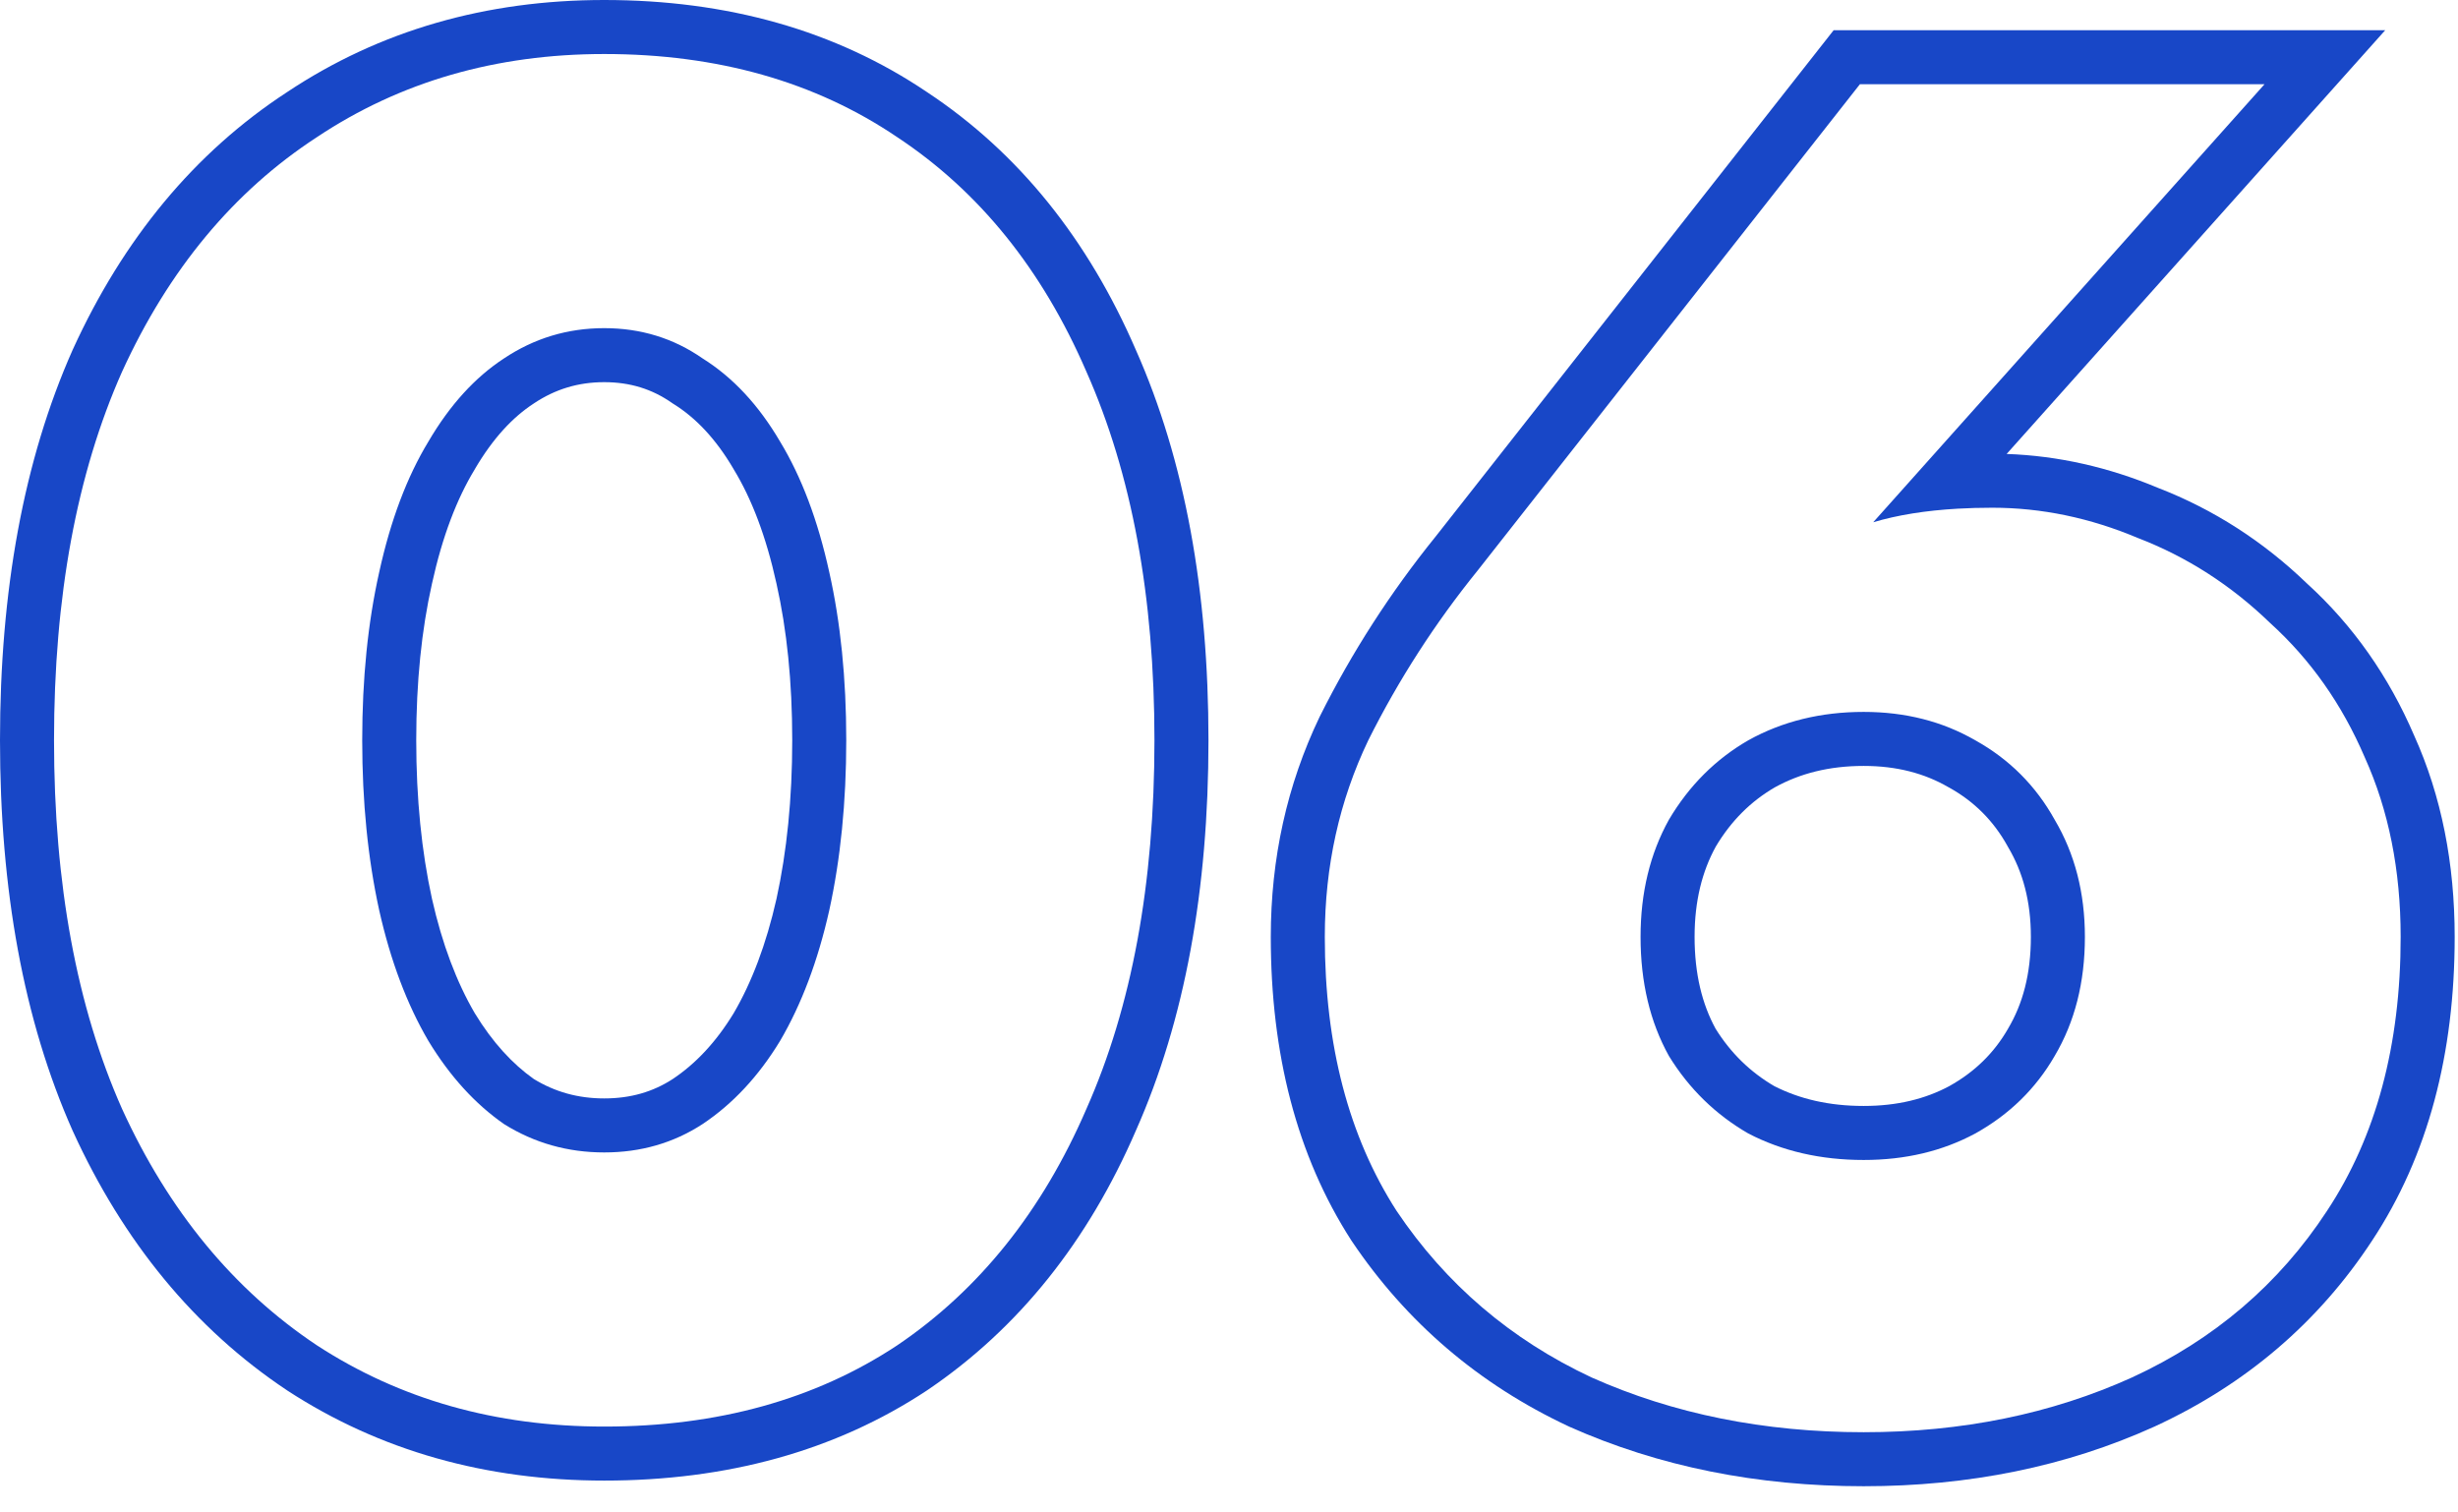
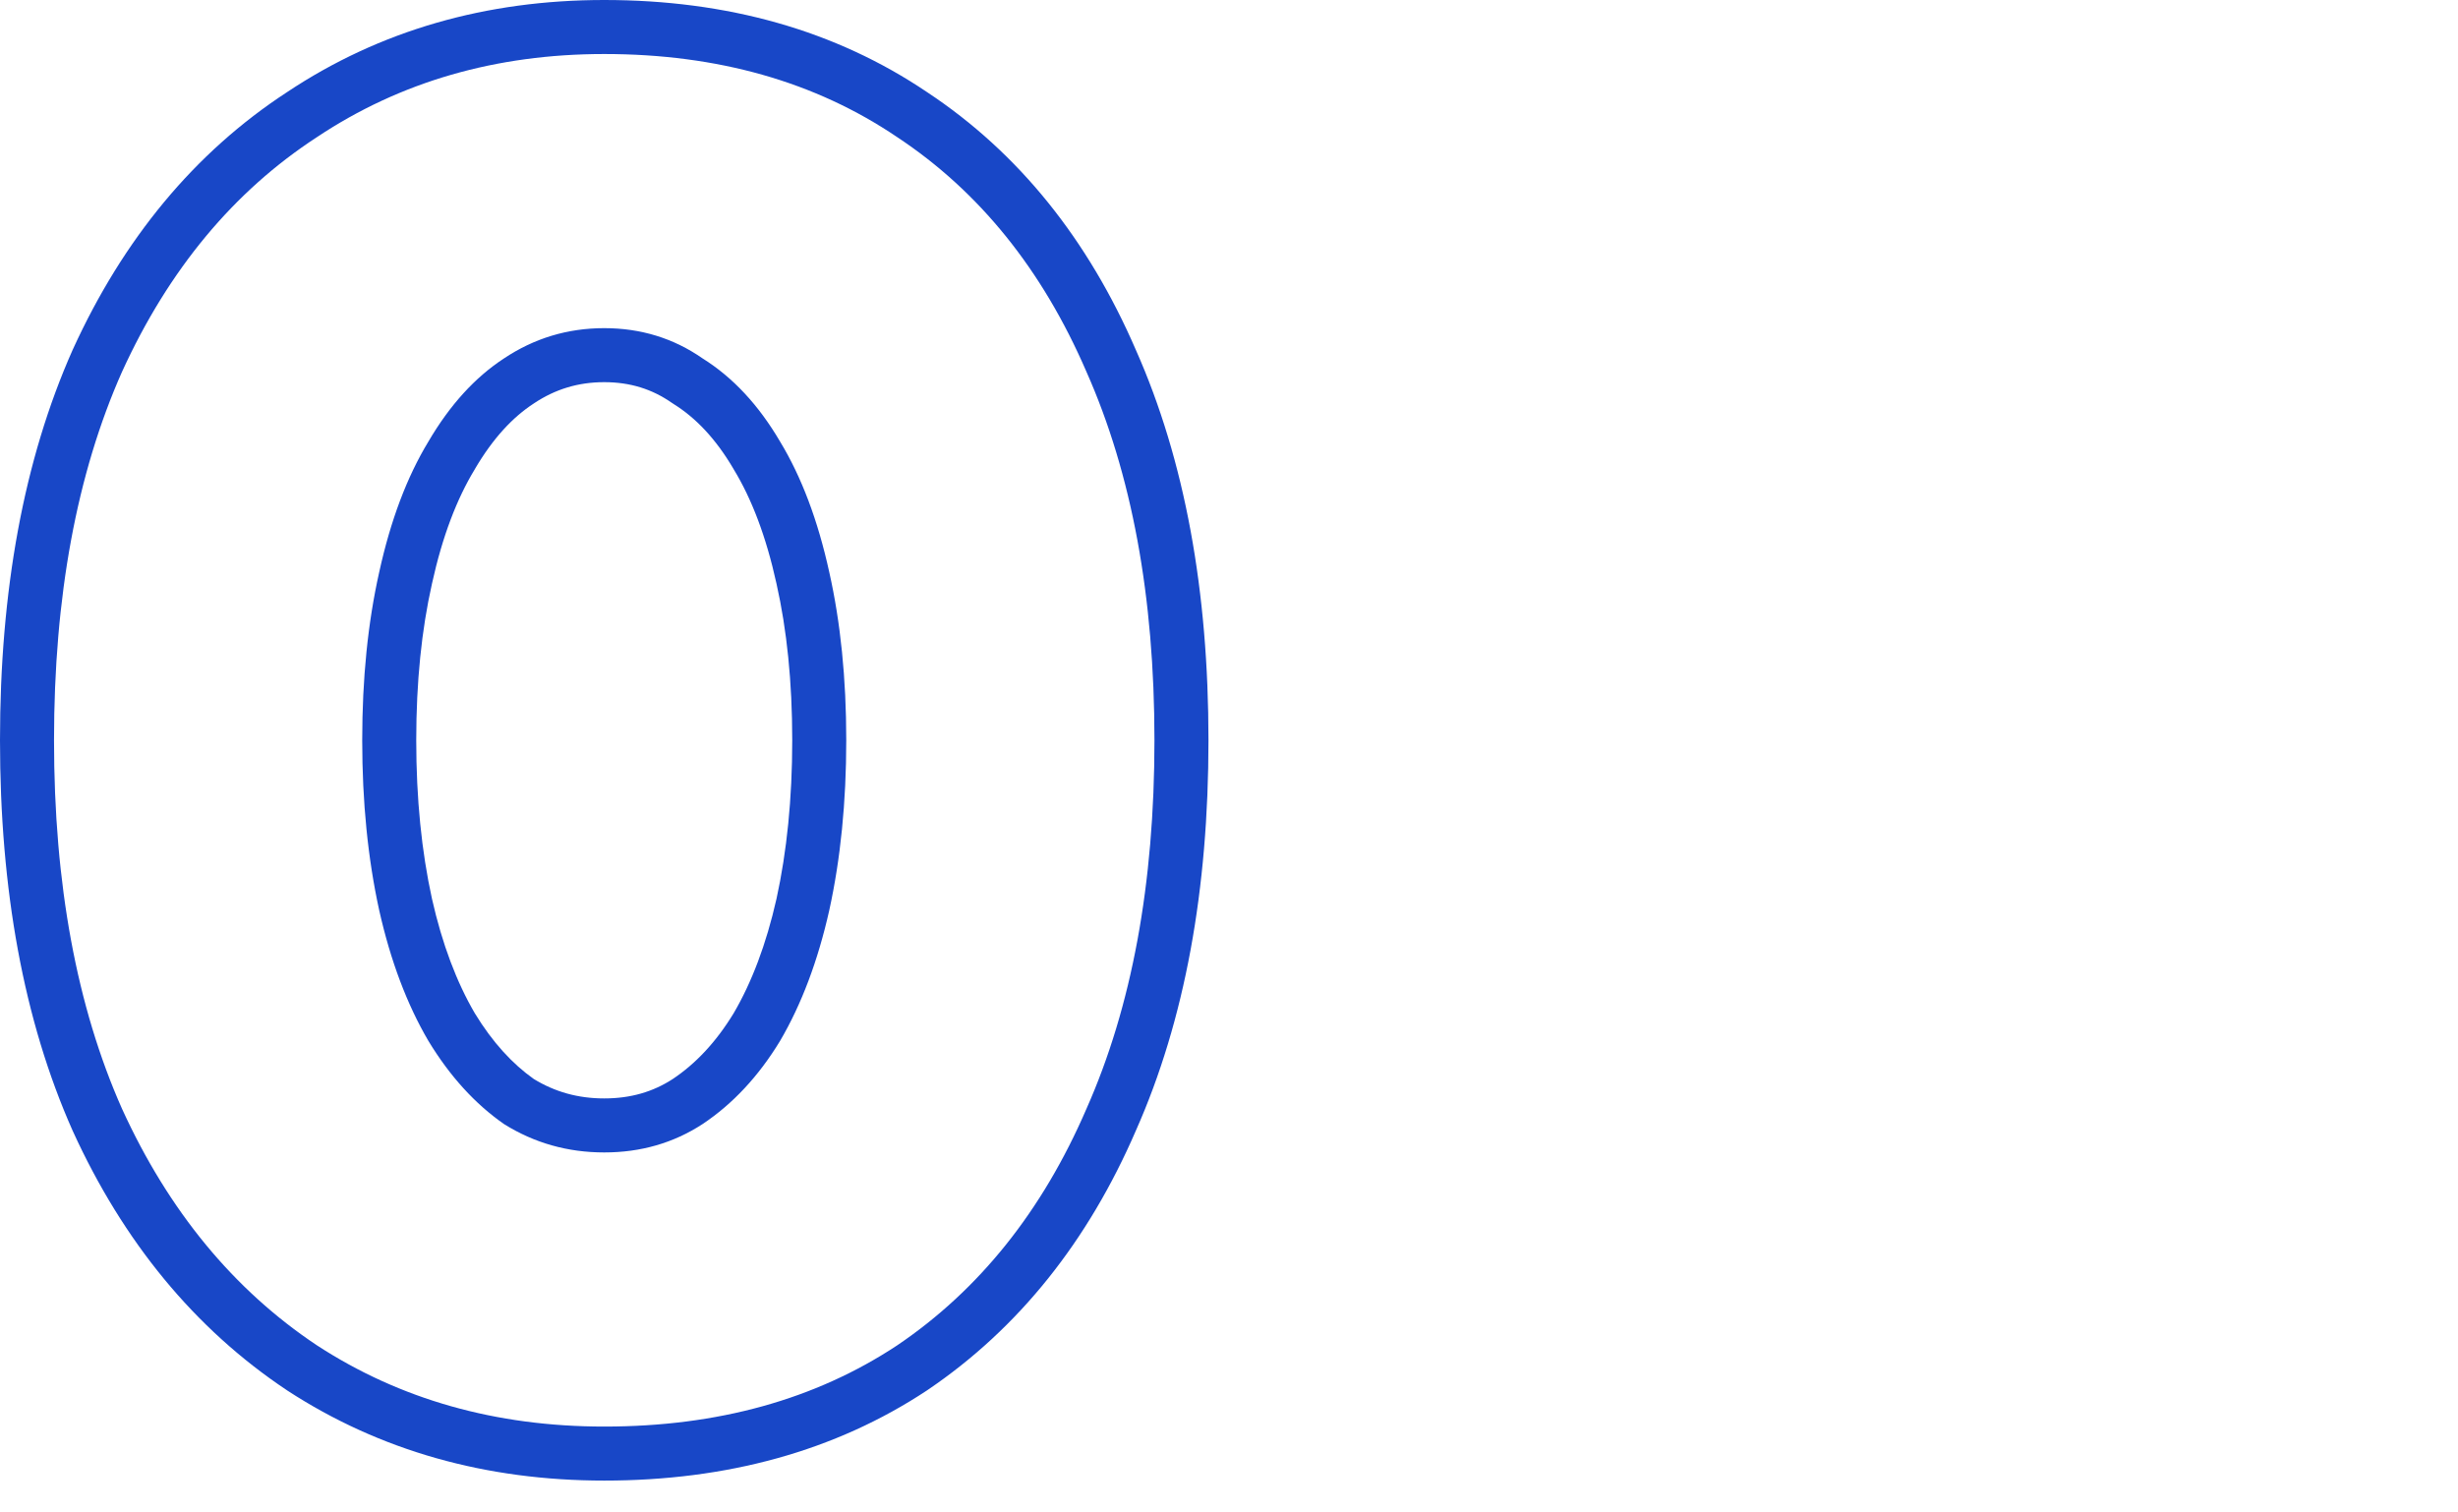
<svg xmlns="http://www.w3.org/2000/svg" width="91" height="56" viewBox="0 0 91 56" fill="none">
-   <path fill-rule="evenodd" clip-rule="evenodd" d="M74.34 38.09L74.346 38.08C74.885 37.171 75.187 36.064 75.187 34.689C75.187 33.372 74.89 32.286 74.346 31.369L74.332 31.345L74.319 31.32C73.8 30.387 73.089 29.676 72.156 29.157L72.141 29.15L72.127 29.142C71.248 28.634 70.222 28.359 68.997 28.359C67.722 28.359 66.643 28.636 65.712 29.15C64.824 29.665 64.096 30.383 63.522 31.345C63.016 32.265 62.737 33.361 62.737 34.689C62.737 36.066 63.018 37.179 63.514 38.089C64.078 38.993 64.797 39.693 65.687 40.214C66.622 40.69 67.711 40.949 68.997 40.949C70.24 40.949 71.281 40.689 72.167 40.214C73.114 39.686 73.823 38.986 74.335 38.1L74.34 38.09ZM73.127 41.969C71.913 42.623 70.537 42.949 68.997 42.949C67.41 42.949 65.987 42.623 64.727 41.969C63.514 41.269 62.533 40.312 61.787 39.099C61.087 37.839 60.737 36.369 60.737 34.689C60.737 33.056 61.087 31.609 61.787 30.349C62.533 29.089 63.514 28.109 64.727 27.409C65.987 26.709 67.41 26.359 68.997 26.359C70.537 26.359 71.913 26.709 73.127 27.409C74.387 28.109 75.367 29.089 76.067 30.349C76.814 31.609 77.187 33.056 77.187 34.689C77.187 36.369 76.814 37.839 76.067 39.099C75.367 40.312 74.387 41.269 73.127 41.969ZM67.885 1.119H88.305L74.29 16.808C76.197 16.875 78.068 17.299 79.894 18.064C81.951 18.86 83.794 20.047 85.414 21.609C87.116 23.158 88.436 25.043 89.377 27.233C90.392 29.483 90.877 31.981 90.877 34.689C90.877 39.007 89.895 42.794 87.818 45.938C85.832 48.967 83.136 51.264 79.775 52.815L79.762 52.821C76.489 54.304 72.89 55.029 68.997 55.029C65.06 55.029 61.419 54.305 58.102 52.826L58.085 52.818L58.068 52.81C54.757 51.258 52.072 48.966 50.047 45.955L50.036 45.939L50.025 45.922C48.002 42.78 47.047 39 47.047 34.689C47.047 31.793 47.644 29.069 48.853 26.545L48.861 26.53L48.868 26.515C50.051 24.149 51.48 21.931 53.153 19.862L67.885 1.119ZM54.717 21.109C53.13 23.069 51.777 25.169 50.657 27.409C49.584 29.649 49.047 32.076 49.047 34.689C49.047 38.703 49.934 42.086 51.707 44.839C53.527 47.546 55.93 49.599 58.917 50.999C61.95 52.352 65.31 53.029 68.997 53.029C72.637 53.029 75.95 52.352 78.937 50.999C81.97 49.599 84.374 47.546 86.147 44.839C87.967 42.086 88.877 38.703 88.877 34.689C88.877 32.216 88.433 29.999 87.547 28.039C86.707 26.079 85.54 24.422 84.047 23.069C82.6 21.669 80.967 20.619 79.147 19.919C77.374 19.172 75.577 18.799 73.757 18.799C73.314 18.799 72.889 18.811 72.481 18.834C71.288 18.902 70.244 19.07 69.35 19.337L83.837 3.119H68.857L54.717 21.109Z" fill="#1847C7" />
-   <path fill-rule="evenodd" clip-rule="evenodd" d="M28.88 16.35C28.087 14.997 27.13 13.97 26.01 13.27C24.937 12.523 23.723 12.15 22.37 12.15C21.017 12.15 19.78 12.523 18.66 13.27C17.587 13.97 16.653 14.997 15.86 16.35C15.067 17.657 14.46 19.267 14.04 21.18C13.62 23.047 13.41 25.123 13.41 27.41C13.41 29.697 13.62 31.797 14.04 33.71C14.46 35.577 15.067 37.187 15.86 38.54C16.653 39.847 17.587 40.873 18.66 41.62C19.78 42.32 21.017 42.67 22.37 42.67C23.723 42.67 24.937 42.32 26.01 41.62C27.13 40.873 28.087 39.847 28.88 38.54C29.673 37.187 30.28 35.577 30.7 33.71C31.12 31.797 31.33 29.697 31.33 27.41C31.33 25.123 31.12 23.047 30.7 21.18C30.28 19.267 29.673 17.657 28.88 16.35ZM28.748 33.276C29.131 31.526 29.33 29.574 29.33 27.41C29.33 25.243 29.131 23.317 28.749 21.619L28.747 21.609L28.747 21.609C28.361 19.853 27.823 18.462 27.17 17.388L27.162 17.375L27.155 17.361C26.494 16.235 25.749 15.466 24.95 14.966L24.908 14.94L24.868 14.912C24.142 14.407 23.33 14.15 22.37 14.15C21.409 14.15 20.559 14.408 19.769 14.934L19.761 14.94L19.753 14.945C18.991 15.442 18.257 16.216 17.585 17.361L17.578 17.375L17.57 17.388C16.918 18.462 16.379 19.853 15.993 21.609L15.991 21.619L15.991 21.619C15.609 23.317 15.41 25.243 15.41 27.41C15.41 29.574 15.609 31.526 15.992 33.276C16.375 34.975 16.913 36.378 17.578 37.516C18.237 38.598 18.972 39.391 19.761 39.95C20.544 40.429 21.399 40.67 22.37 40.67C23.355 40.67 24.181 40.423 24.909 39.95C25.748 39.389 26.504 38.595 27.162 37.515C27.827 36.377 28.365 34.975 28.748 33.276ZM2.697 12.938L2.701 12.929C4.562 8.854 7.196 5.65 10.629 3.41C14.064 1.123 18 0 22.37 0C26.905 0 30.923 1.113 34.332 3.418C37.724 5.664 40.287 8.877 42.052 12.957C43.87 17.053 44.74 21.891 44.74 27.41C44.74 32.929 43.87 37.767 42.052 41.863C40.287 45.944 37.725 49.175 34.341 51.466L34.332 51.472L34.324 51.478C30.915 53.733 26.9 54.82 22.37 54.82C18.006 54.82 14.073 53.723 10.638 51.486L10.629 51.48L10.621 51.474C7.194 49.19 4.563 45.967 2.701 41.891L2.697 41.882L2.692 41.872C0.871 37.775 0 32.933 0 27.41C0 21.887 0.871 17.045 2.692 12.948L2.697 12.938ZM33.22 5.08C30.187 3.027 26.57 2 22.37 2C18.357 2 14.81 3.027 11.73 5.08C8.65 7.087 6.247 9.98 4.52 13.76C2.84 17.54 2 22.09 2 27.41C2 32.73 2.84 37.28 4.52 41.06C6.247 44.84 8.65 47.757 11.73 49.81C14.81 51.817 18.357 52.82 22.37 52.82C26.57 52.82 30.187 51.817 33.22 49.81C36.253 47.757 38.587 44.84 40.22 41.06C41.9 37.28 42.74 32.73 42.74 27.41C42.74 22.09 41.9 17.54 40.22 13.76C38.587 9.98 36.253 7.087 33.22 5.08Z" fill="#1847C7" />
+   <path fill-rule="evenodd" clip-rule="evenodd" d="M28.88 16.35C28.087 14.997 27.13 13.97 26.01 13.27C24.937 12.523 23.723 12.15 22.37 12.15C21.017 12.15 19.78 12.523 18.66 13.27C17.587 13.97 16.653 14.997 15.86 16.35C15.067 17.657 14.46 19.267 14.04 21.18C13.62 23.047 13.41 25.123 13.41 27.41C13.41 29.697 13.62 31.797 14.04 33.71C14.46 35.577 15.067 37.187 15.86 38.54C16.653 39.847 17.587 40.873 18.66 41.62C19.78 42.32 21.017 42.67 22.37 42.67C23.723 42.67 24.937 42.32 26.01 41.62C27.13 40.873 28.087 39.847 28.88 38.54C29.673 37.187 30.28 35.577 30.7 33.71C31.12 31.797 31.33 29.697 31.33 27.41C31.33 25.123 31.12 23.047 30.7 21.18C30.28 19.267 29.673 17.657 28.88 16.35ZM28.748 33.276C29.131 31.526 29.33 29.574 29.33 27.41C29.33 25.243 29.131 23.317 28.749 21.619L28.747 21.609L28.747 21.609C28.361 19.853 27.823 18.462 27.17 17.388L27.162 17.375L27.155 17.361C26.494 16.235 25.749 15.466 24.95 14.966L24.868 14.912C24.142 14.407 23.33 14.15 22.37 14.15C21.409 14.15 20.559 14.408 19.769 14.934L19.761 14.94L19.753 14.945C18.991 15.442 18.257 16.216 17.585 17.361L17.578 17.375L17.57 17.388C16.918 18.462 16.379 19.853 15.993 21.609L15.991 21.619L15.991 21.619C15.609 23.317 15.41 25.243 15.41 27.41C15.41 29.574 15.609 31.526 15.992 33.276C16.375 34.975 16.913 36.378 17.578 37.516C18.237 38.598 18.972 39.391 19.761 39.95C20.544 40.429 21.399 40.67 22.37 40.67C23.355 40.67 24.181 40.423 24.909 39.95C25.748 39.389 26.504 38.595 27.162 37.515C27.827 36.377 28.365 34.975 28.748 33.276ZM2.697 12.938L2.701 12.929C4.562 8.854 7.196 5.65 10.629 3.41C14.064 1.123 18 0 22.37 0C26.905 0 30.923 1.113 34.332 3.418C37.724 5.664 40.287 8.877 42.052 12.957C43.87 17.053 44.74 21.891 44.74 27.41C44.74 32.929 43.87 37.767 42.052 41.863C40.287 45.944 37.725 49.175 34.341 51.466L34.332 51.472L34.324 51.478C30.915 53.733 26.9 54.82 22.37 54.82C18.006 54.82 14.073 53.723 10.638 51.486L10.629 51.48L10.621 51.474C7.194 49.19 4.563 45.967 2.701 41.891L2.697 41.882L2.692 41.872C0.871 37.775 0 32.933 0 27.41C0 21.887 0.871 17.045 2.692 12.948L2.697 12.938ZM33.22 5.08C30.187 3.027 26.57 2 22.37 2C18.357 2 14.81 3.027 11.73 5.08C8.65 7.087 6.247 9.98 4.52 13.76C2.84 17.54 2 22.09 2 27.41C2 32.73 2.84 37.28 4.52 41.06C6.247 44.84 8.65 47.757 11.73 49.81C14.81 51.817 18.357 52.82 22.37 52.82C26.57 52.82 30.187 51.817 33.22 49.81C36.253 47.757 38.587 44.84 40.22 41.06C41.9 37.28 42.74 32.73 42.74 27.41C42.74 22.09 41.9 17.54 40.22 13.76C38.587 9.98 36.253 7.087 33.22 5.08Z" fill="#1847C7" />
</svg>